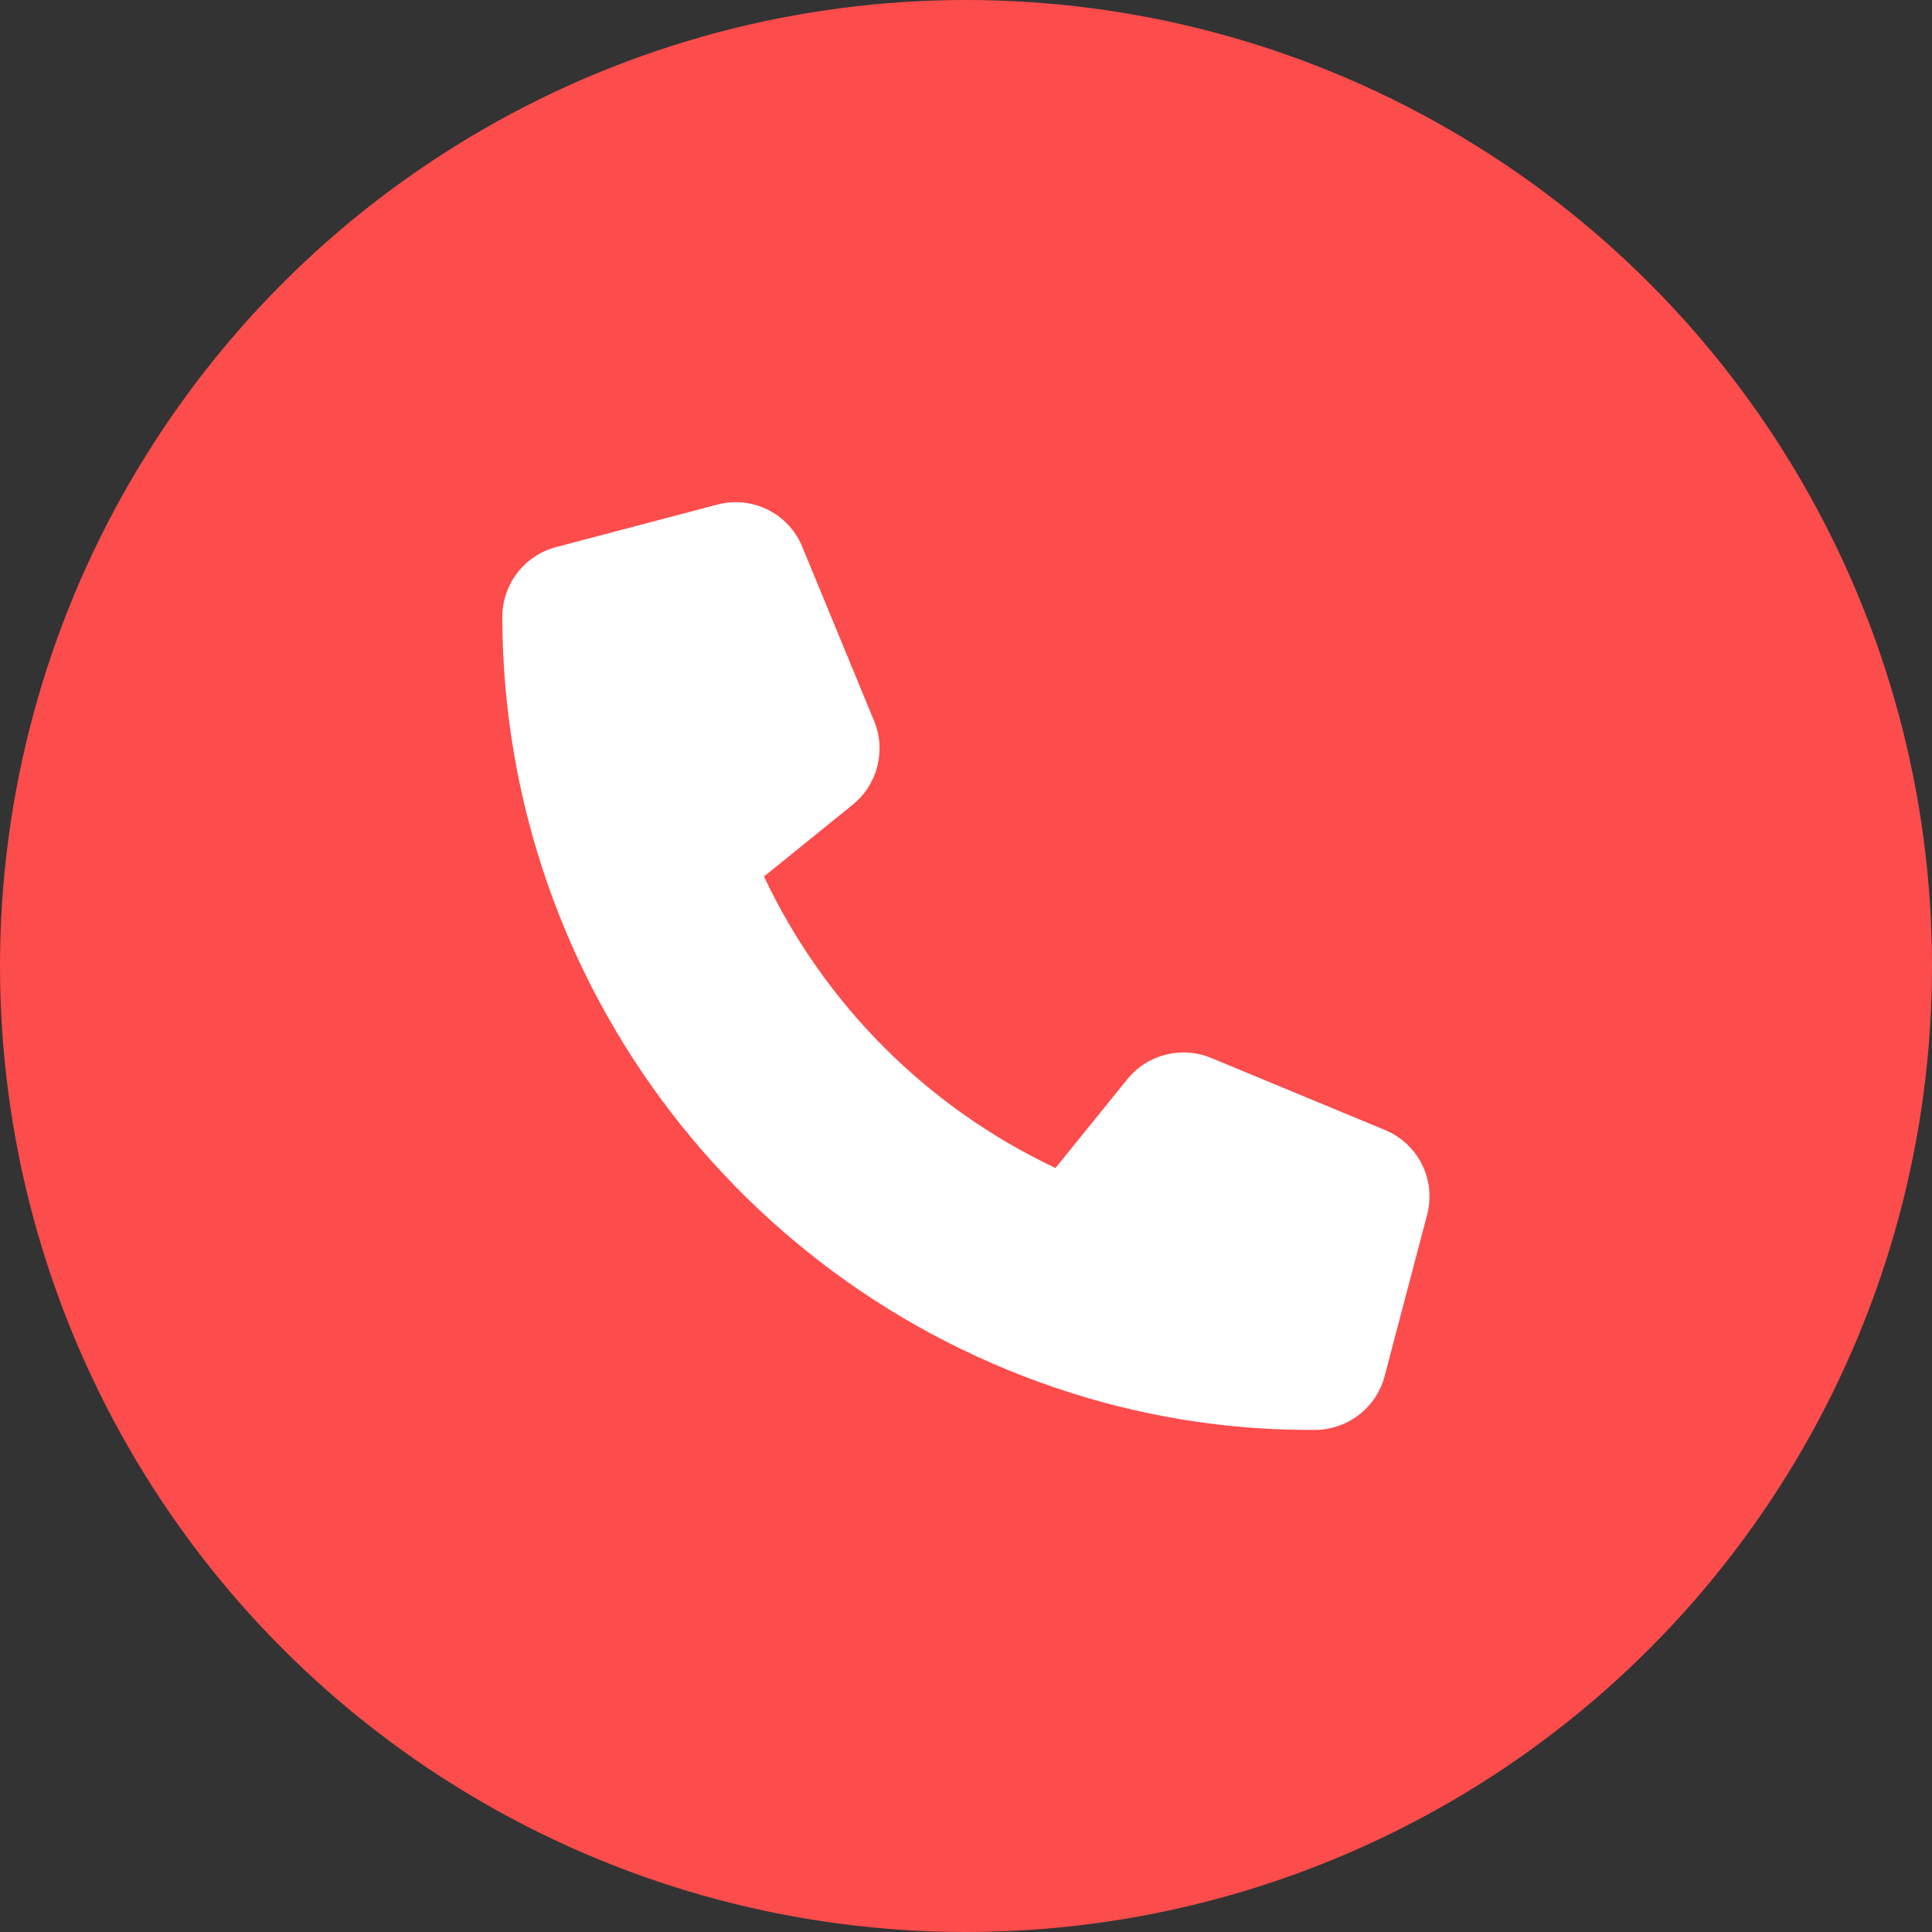
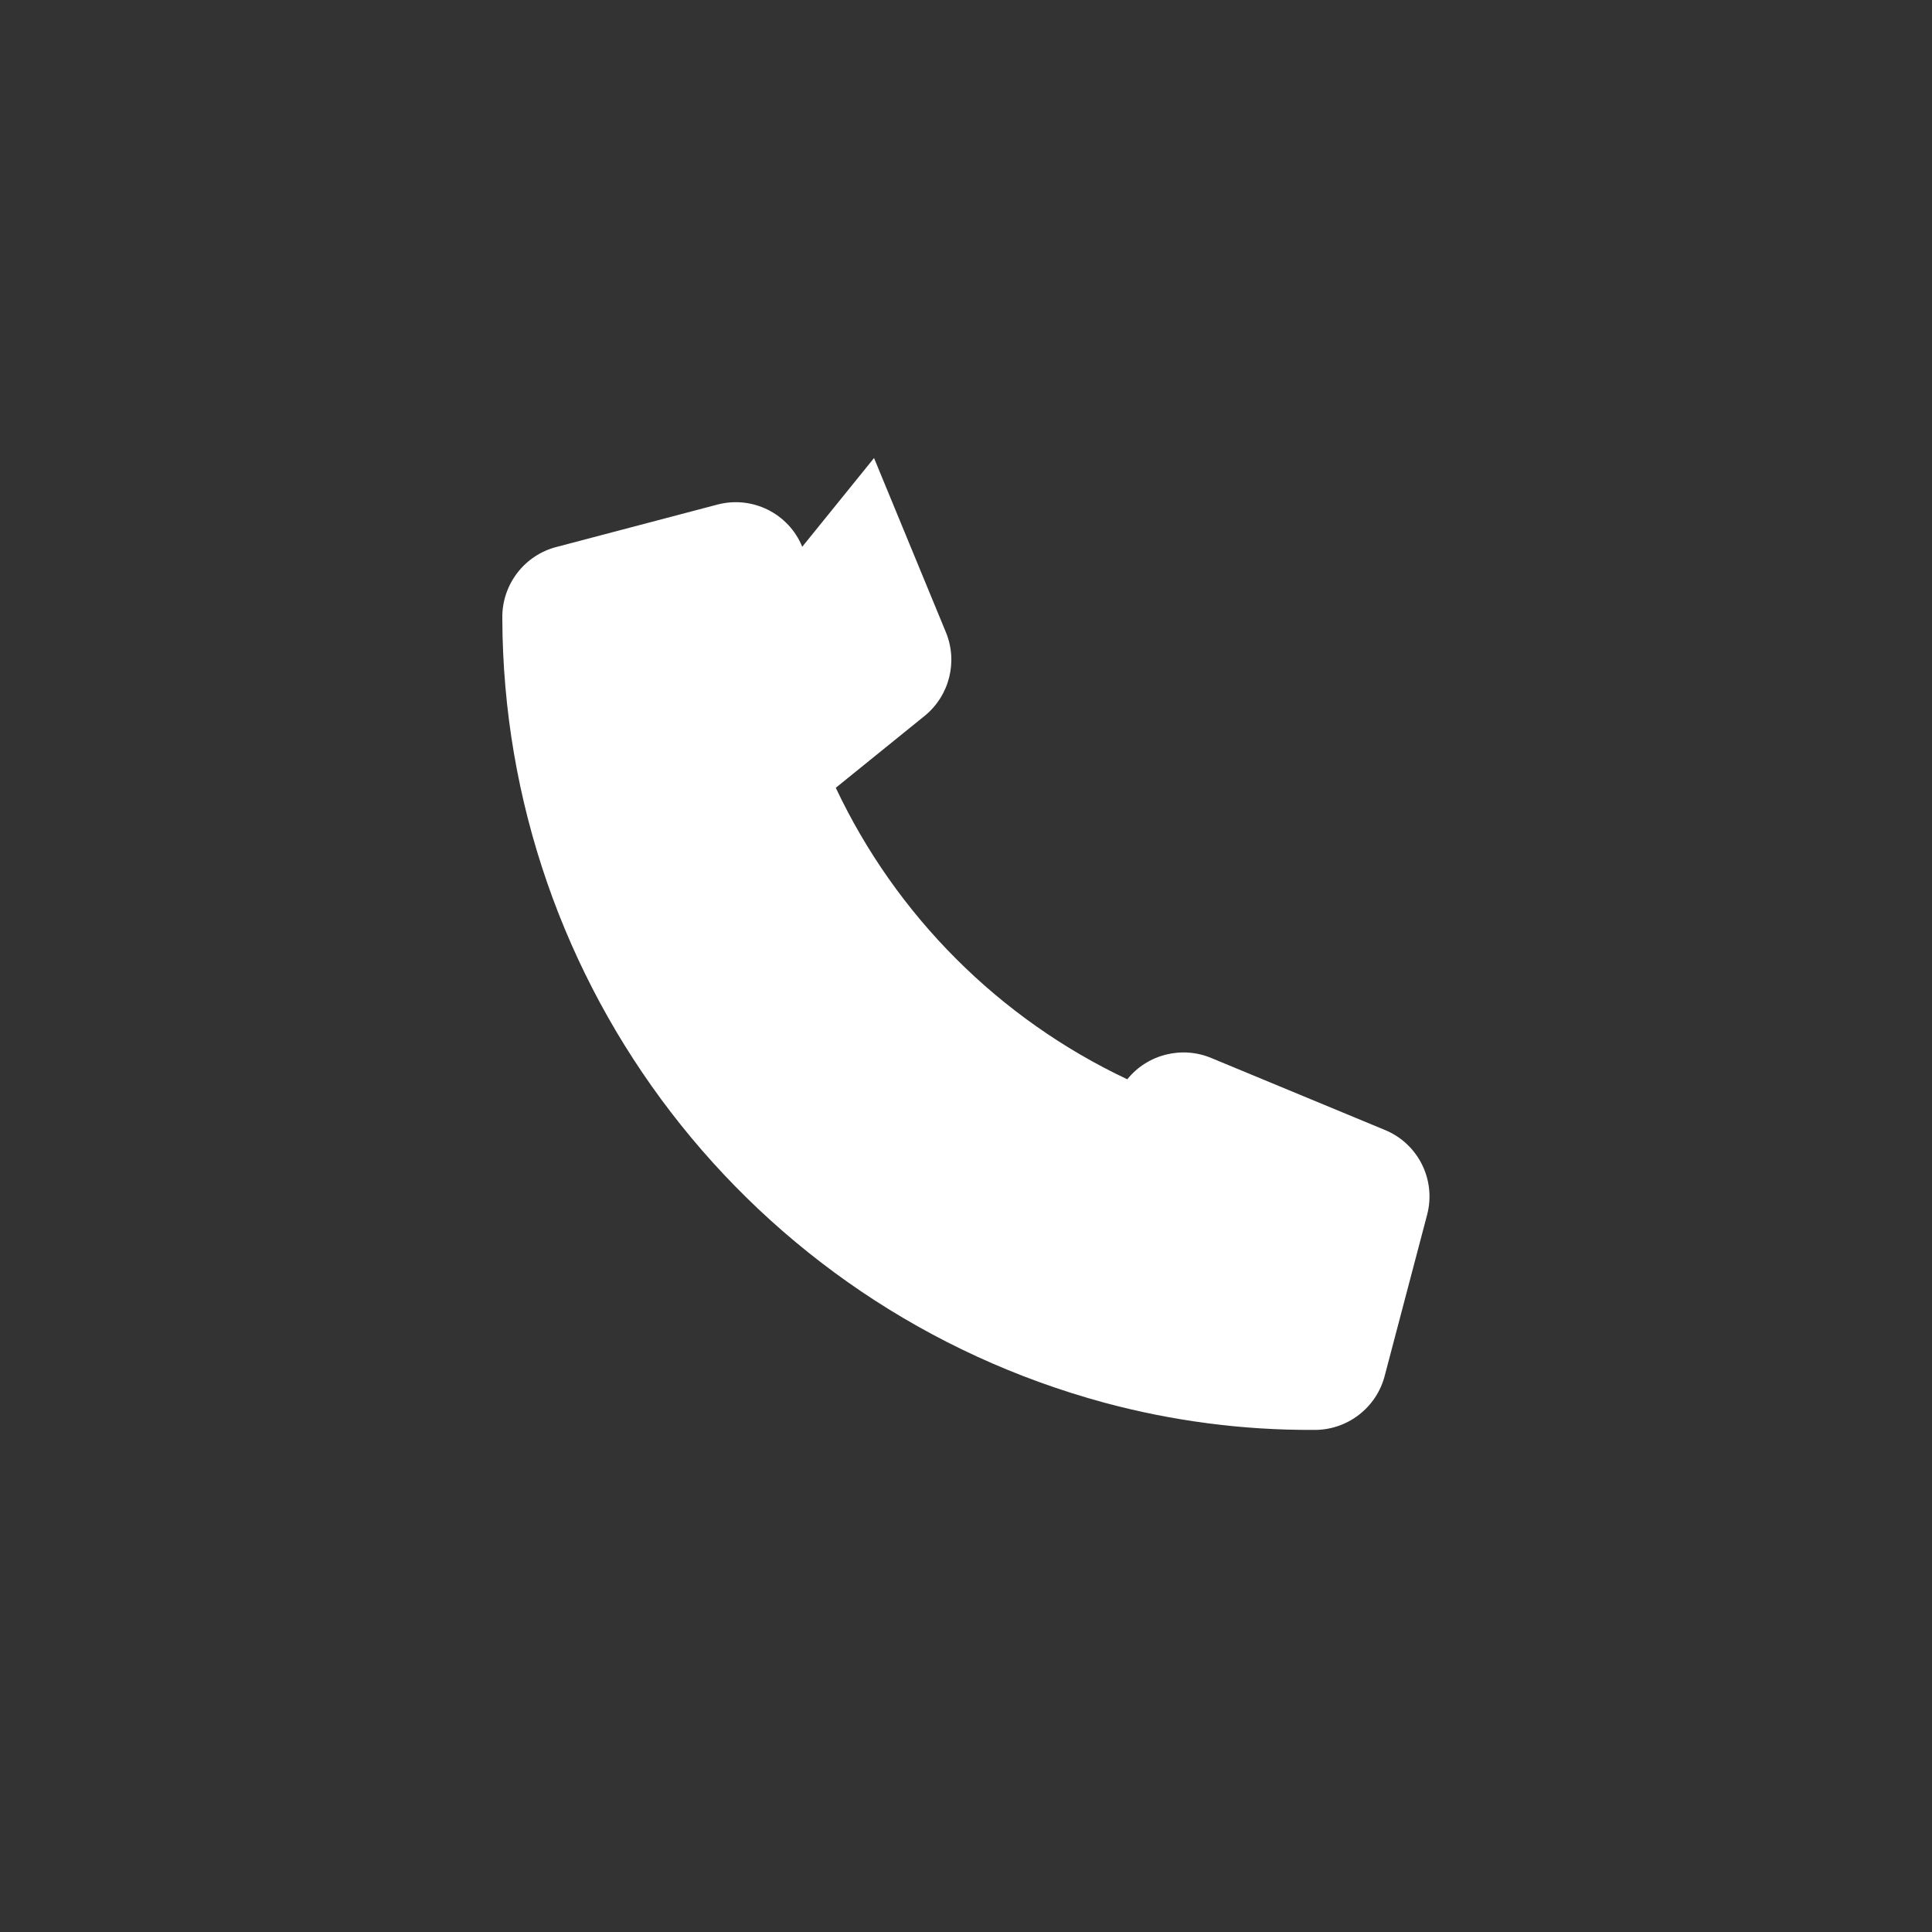
<svg xmlns="http://www.w3.org/2000/svg" id="Layer_1" viewBox="0 0 25 25">
  <rect x="0" y="0" width="25" height="25" fill="#333333" stroke="none" />
  <defs>
    <style>.cls-1{fill:#fc4c4c;}.cls-2{fill:#fff;}</style>
  </defs>
-   <circle id="Ellipse_9" class="cls-1" cx="12.5" cy="12.5" r="12.5" />
-   <path id="Path_21687" class="cls-2" d="M10.381,7.075c-.176-.43-.643-.663-1.093-.547l-2.077.547c-.425.105-.72.491-.711.929.016,4.751,3.206,8.905,7.792,10.147.88.237,1.788.356,2.7.352.438.009.824-.286.929-.711l.547-2.077c.116-.45-.117-.916-.547-1.093l-2.241-.929c-.384-.163-.831-.052-1.093.273l-.929,1.148c-1.657-.782-2.99-2.115-3.772-3.772l1.148-.929c.325-.263.436-.709.273-1.093l-.926-2.245Z" />
+   <path id="Path_21687" class="cls-2" d="M10.381,7.075c-.176-.43-.643-.663-1.093-.547l-2.077.547c-.425.105-.72.491-.711.929.016,4.751,3.206,8.905,7.792,10.147.88.237,1.788.356,2.7.352.438.009.824-.286.929-.711l.547-2.077c.116-.45-.117-.916-.547-1.093l-2.241-.929c-.384-.163-.831-.052-1.093.273c-1.657-.782-2.99-2.115-3.772-3.772l1.148-.929c.325-.263.436-.709.273-1.093l-.926-2.245Z" />
</svg>